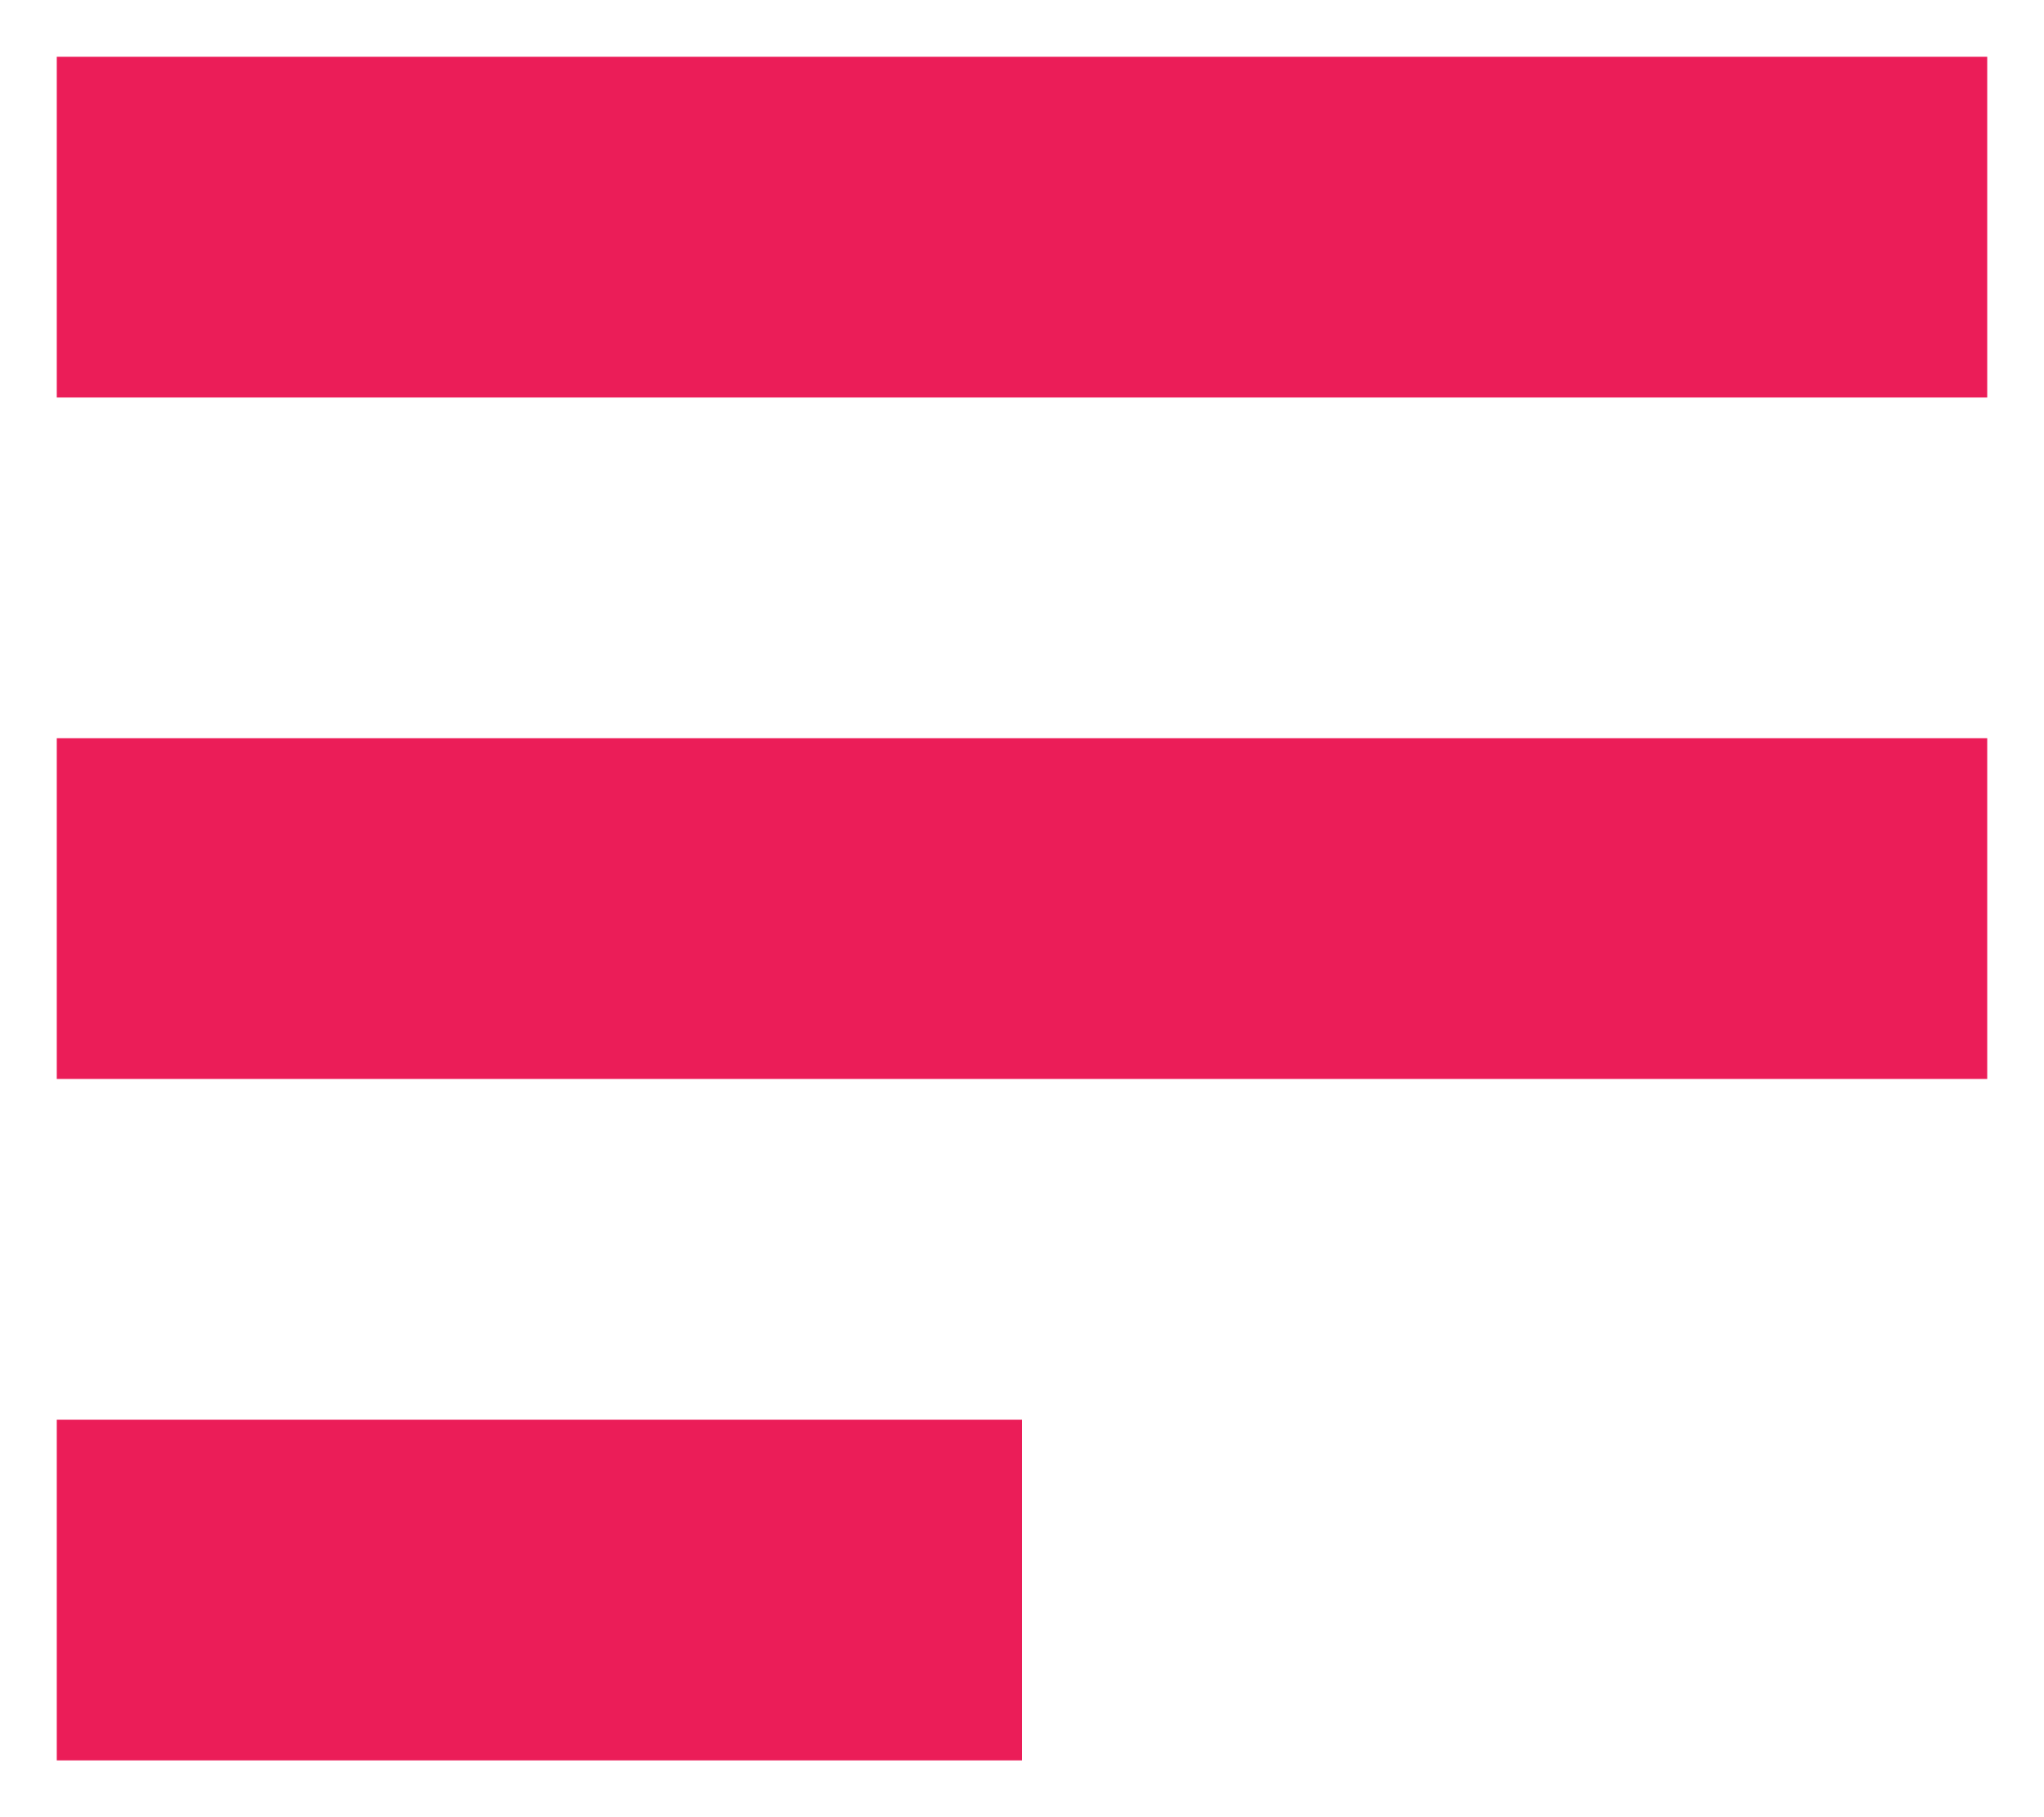
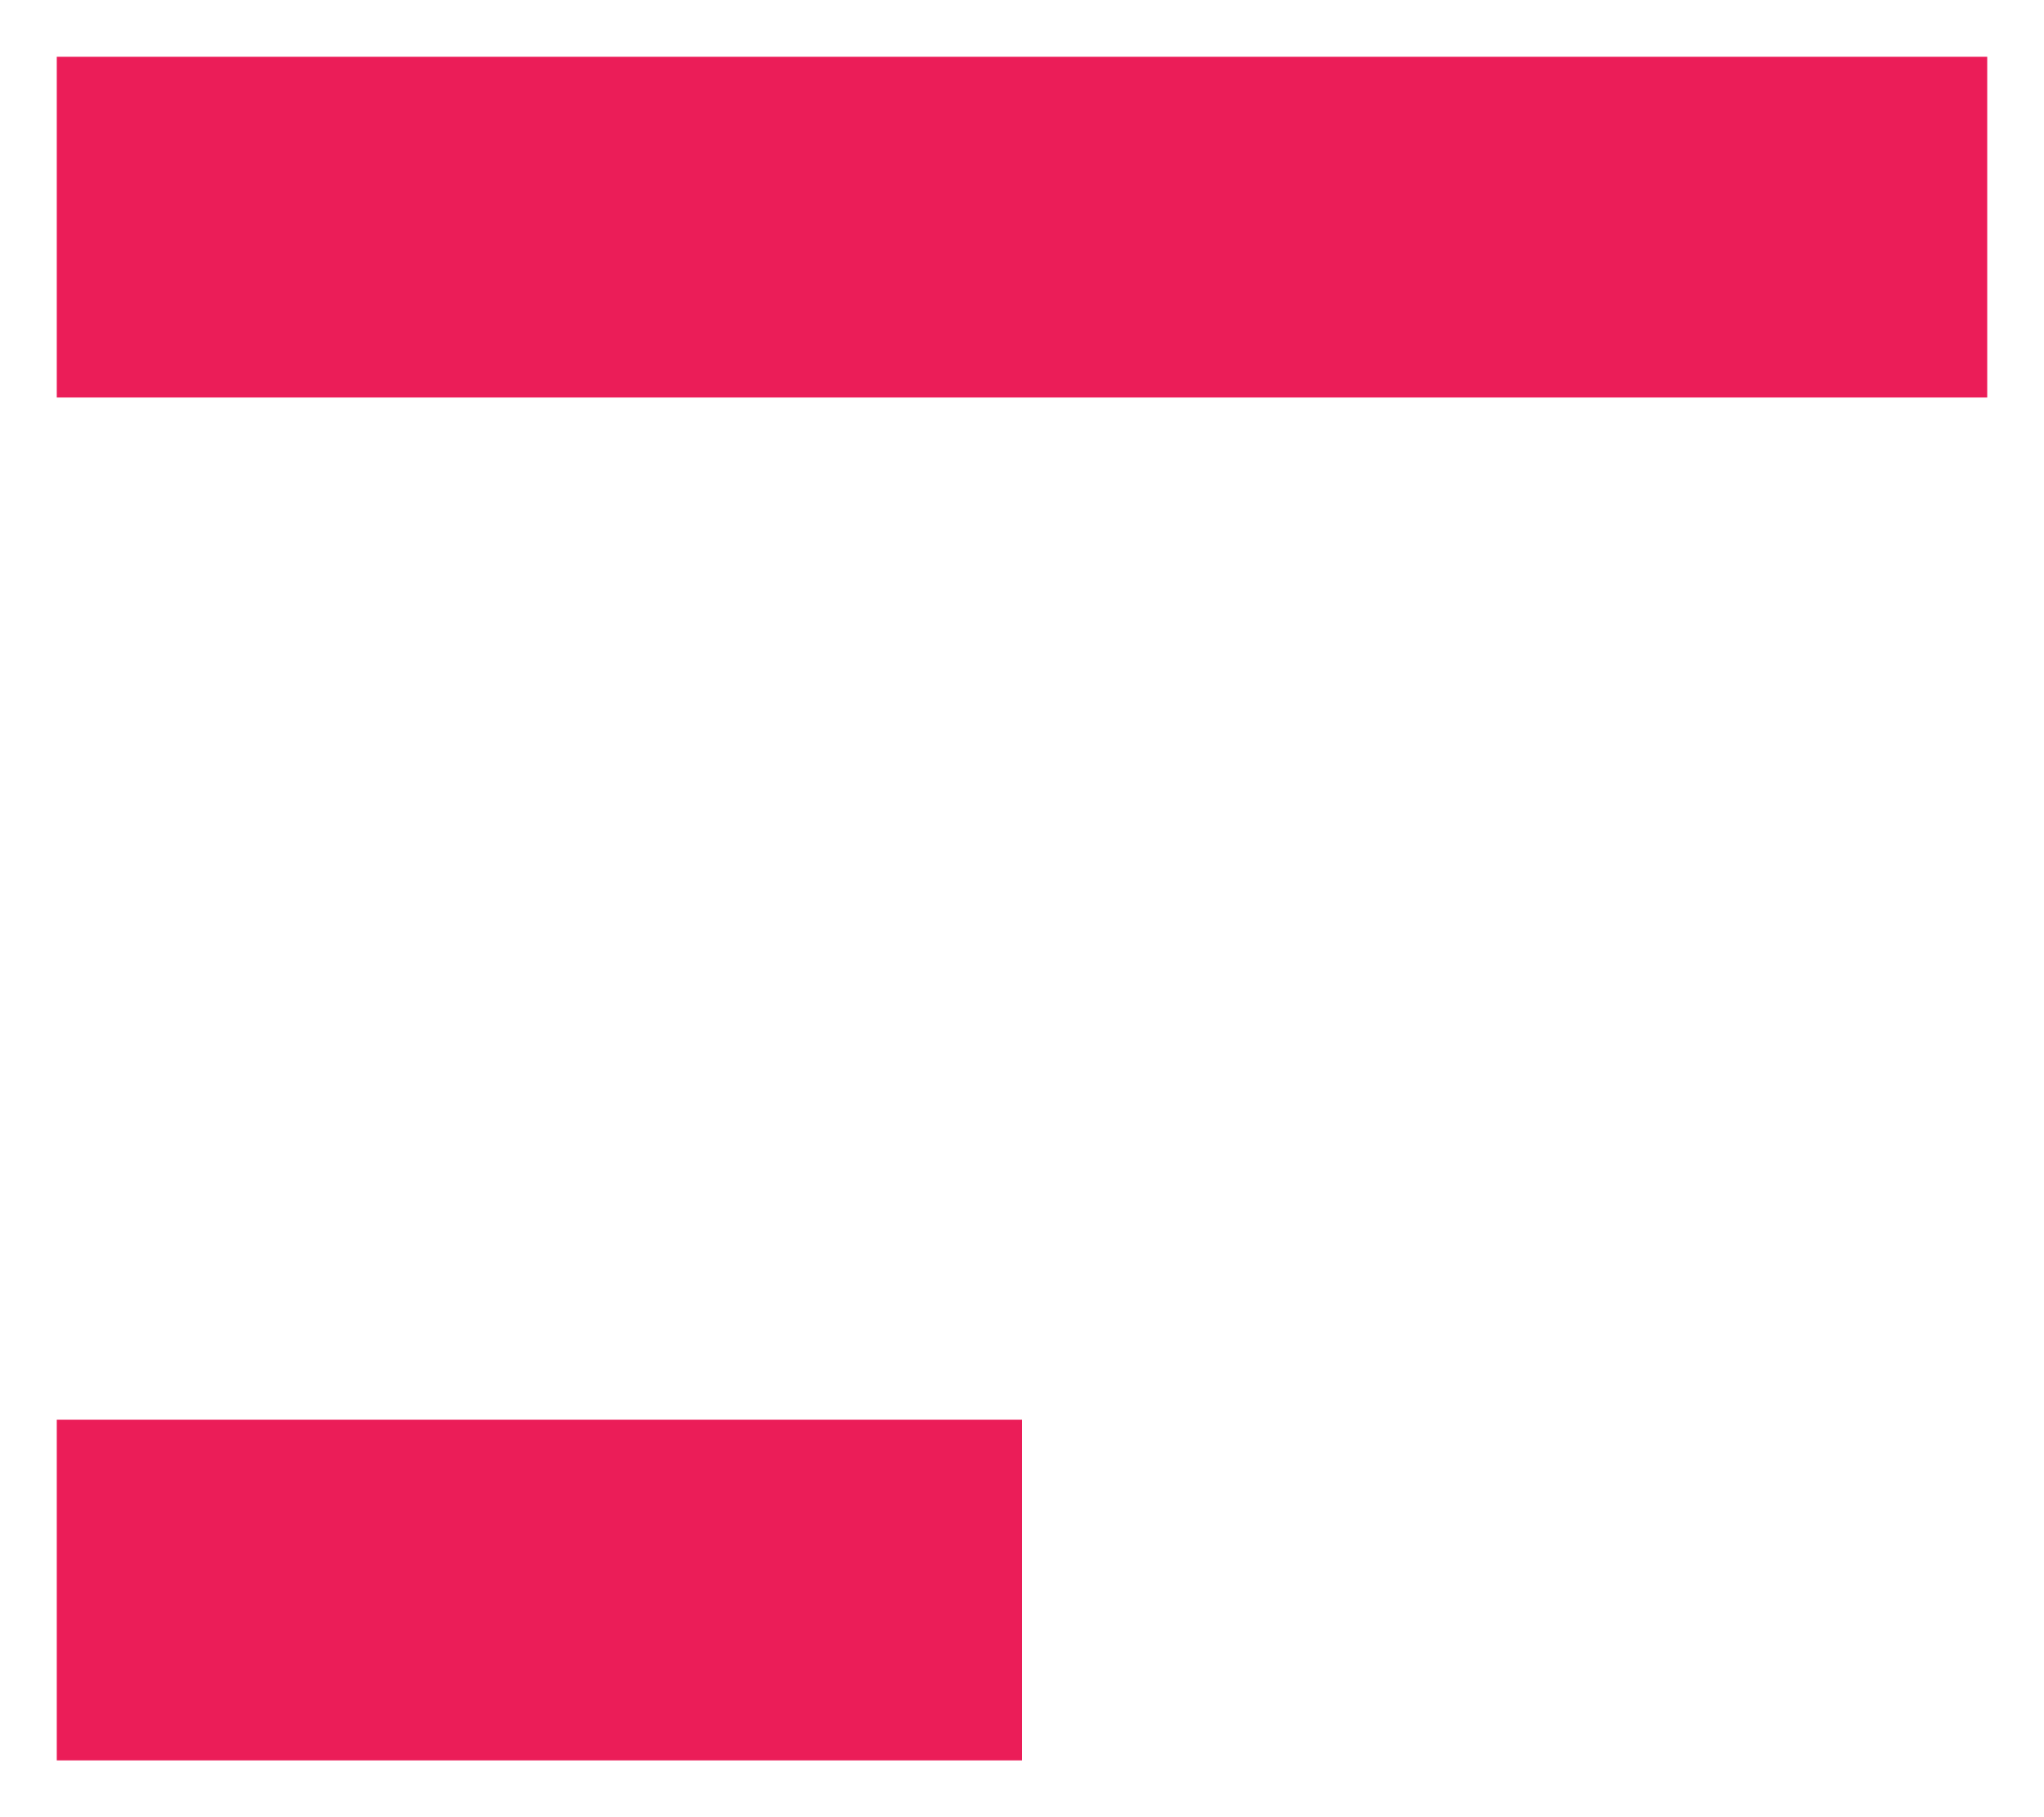
<svg xmlns="http://www.w3.org/2000/svg" width="18px" height="16px" viewBox="0 0 18 16" version="1.1">
  <title>Stroke 946 + Stroke 947 + Stroke 948</title>
  <desc>Created with Sketch.</desc>
  <defs />
  <g id="Symbols" stroke="none" stroke-width="1" fill="none" fill-rule="evenodd">
    <g id="header" transform="translate(-476, -188)" fill="#EB1D58">
      <g id="Group-7" transform="translate(476, 188)">
        <g id="Stroke-946-+-Stroke-947-+-Stroke-948">
          <polygon id="Stroke-946" points="17.5 3.5 0.5 3.5 0.5 0.5 17.5 0.5" />
-           <polygon id="Stroke-947" points="17.5 9.5 0.5 9.5 0.5 6.5 17.5 6.5" />
          <polygon id="Stroke-948" points="9 15.5 0.5 15.5 0.5 12.5 9 12.5" />
        </g>
      </g>
    </g>
  </g>
</svg>